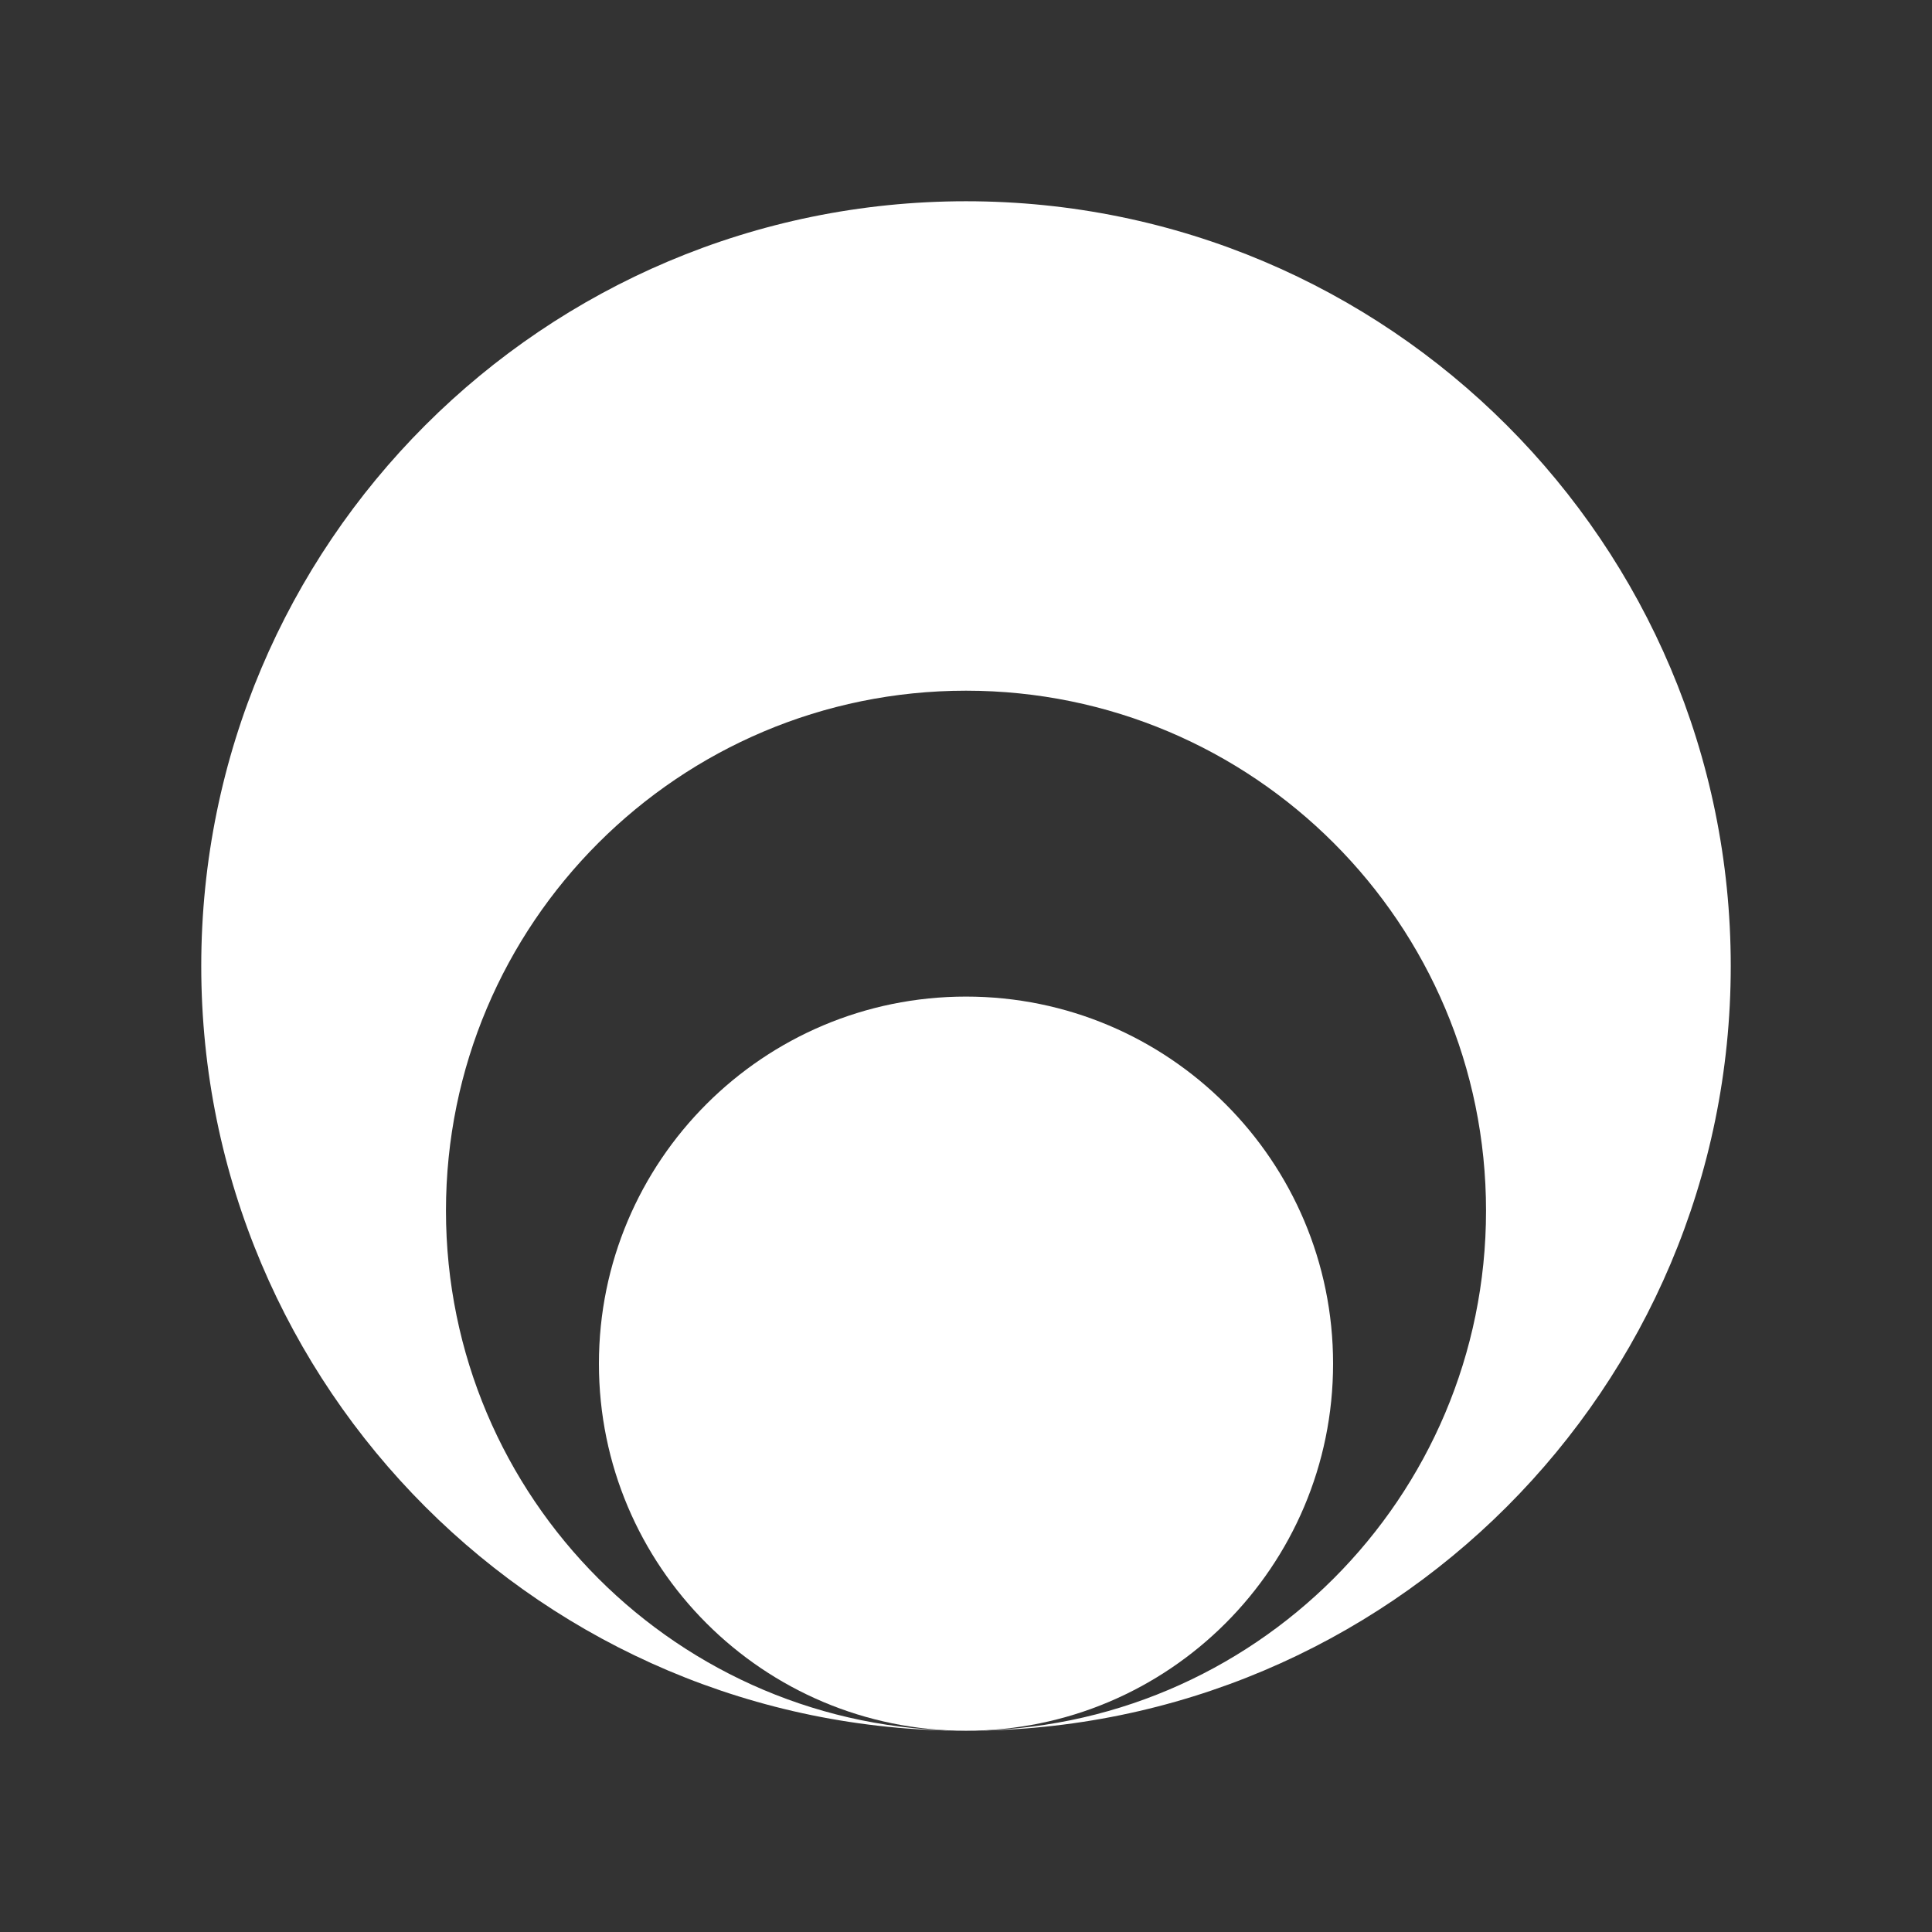
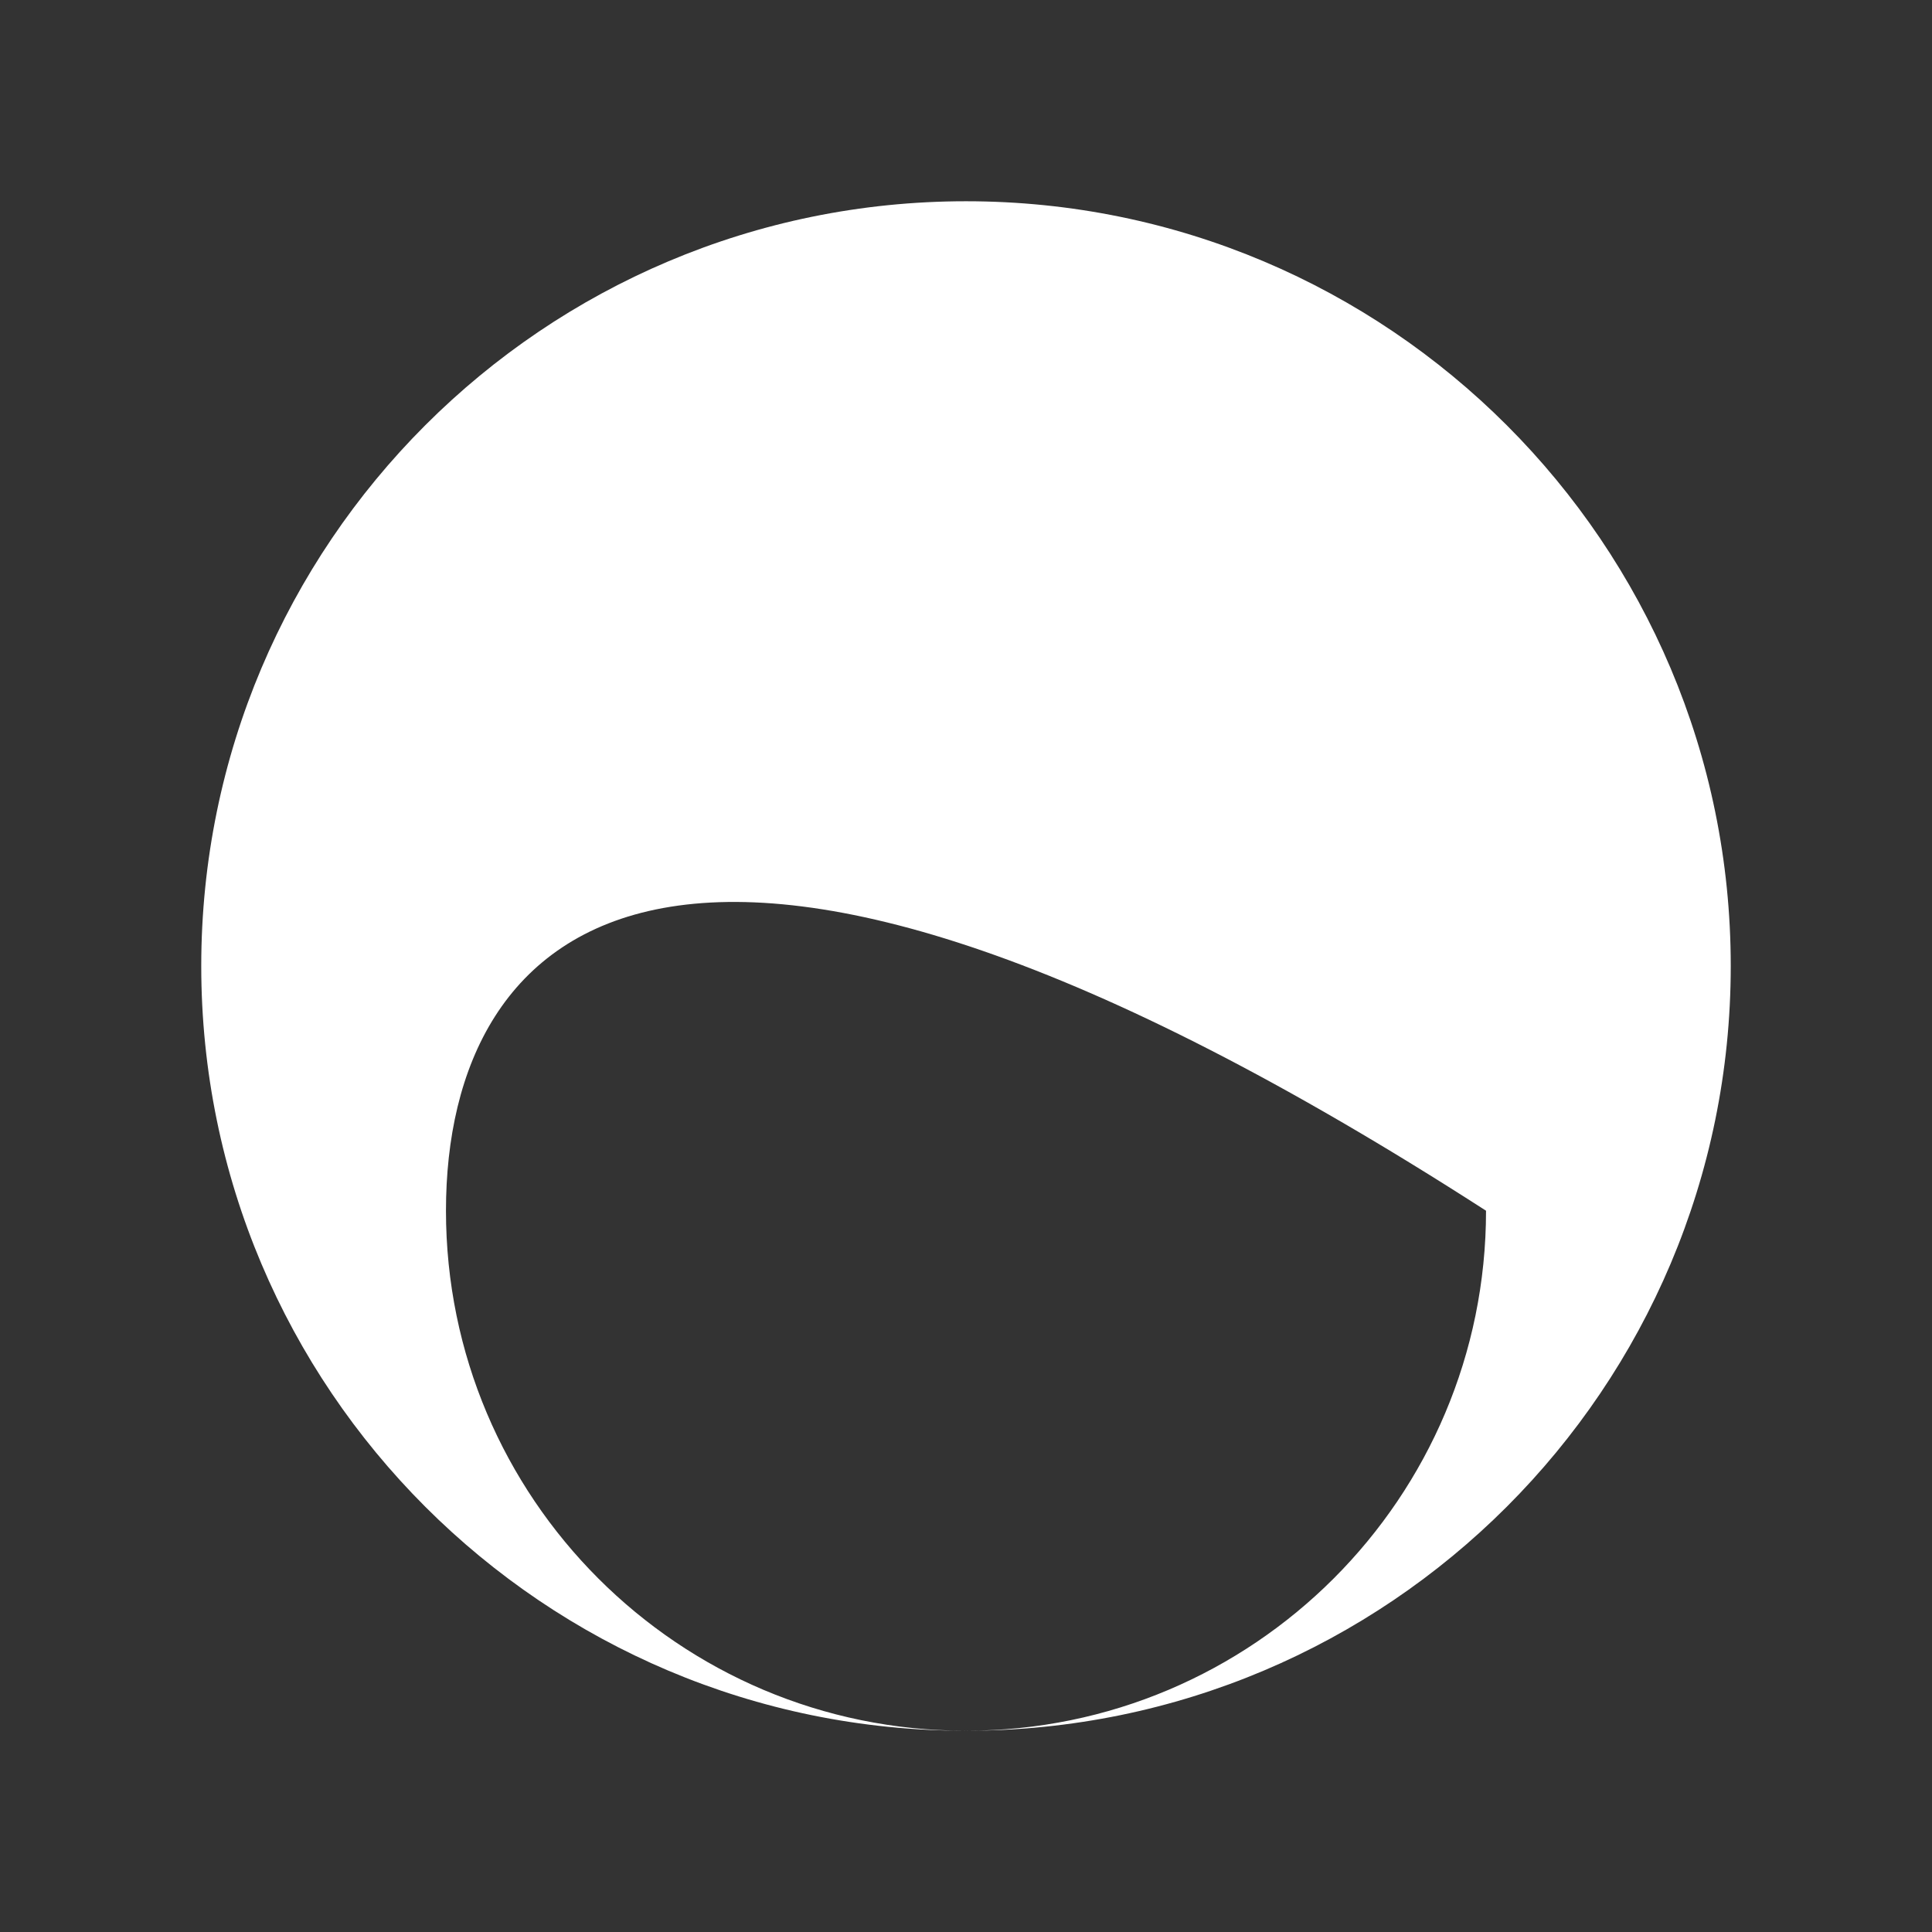
<svg xmlns="http://www.w3.org/2000/svg" width="30" height="30" viewBox="0 0 30 30" fill="none">
  <rect x="0" y="0" width="30" height="30" fill="#333333" stroke="none" />
-   <path d="M26.875 15C26.875 21.558 21.559 26.875 15 26.875C19.46 26.875 23.075 23.26 23.075 18.8C23.075 14.34 19.46 10.725 15 10.725C10.541 10.725 6.925 14.34 6.925 18.8C6.925 23.26 10.541 26.875 15 26.875C8.442 26.875 3.125 21.558 3.125 15C3.125 8.442 8.442 3.125 15 3.125C21.559 3.125 26.875 8.442 26.875 15Z" fill="white" />
-   <path d="M15 26.875C11.852 26.875 9.3 24.323 9.3 21.175C9.3 18.027 11.852 15.475 15 15.475C18.148 15.475 20.7 18.027 20.7 21.175C20.7 24.323 18.148 26.875 15 26.875Z" fill="white" />
+   <path d="M26.875 15C26.875 21.558 21.559 26.875 15 26.875C19.46 26.875 23.075 23.26 23.075 18.8C10.541 10.725 6.925 14.34 6.925 18.8C6.925 23.26 10.541 26.875 15 26.875C8.442 26.875 3.125 21.558 3.125 15C3.125 8.442 8.442 3.125 15 3.125C21.559 3.125 26.875 8.442 26.875 15Z" fill="white" />
</svg>